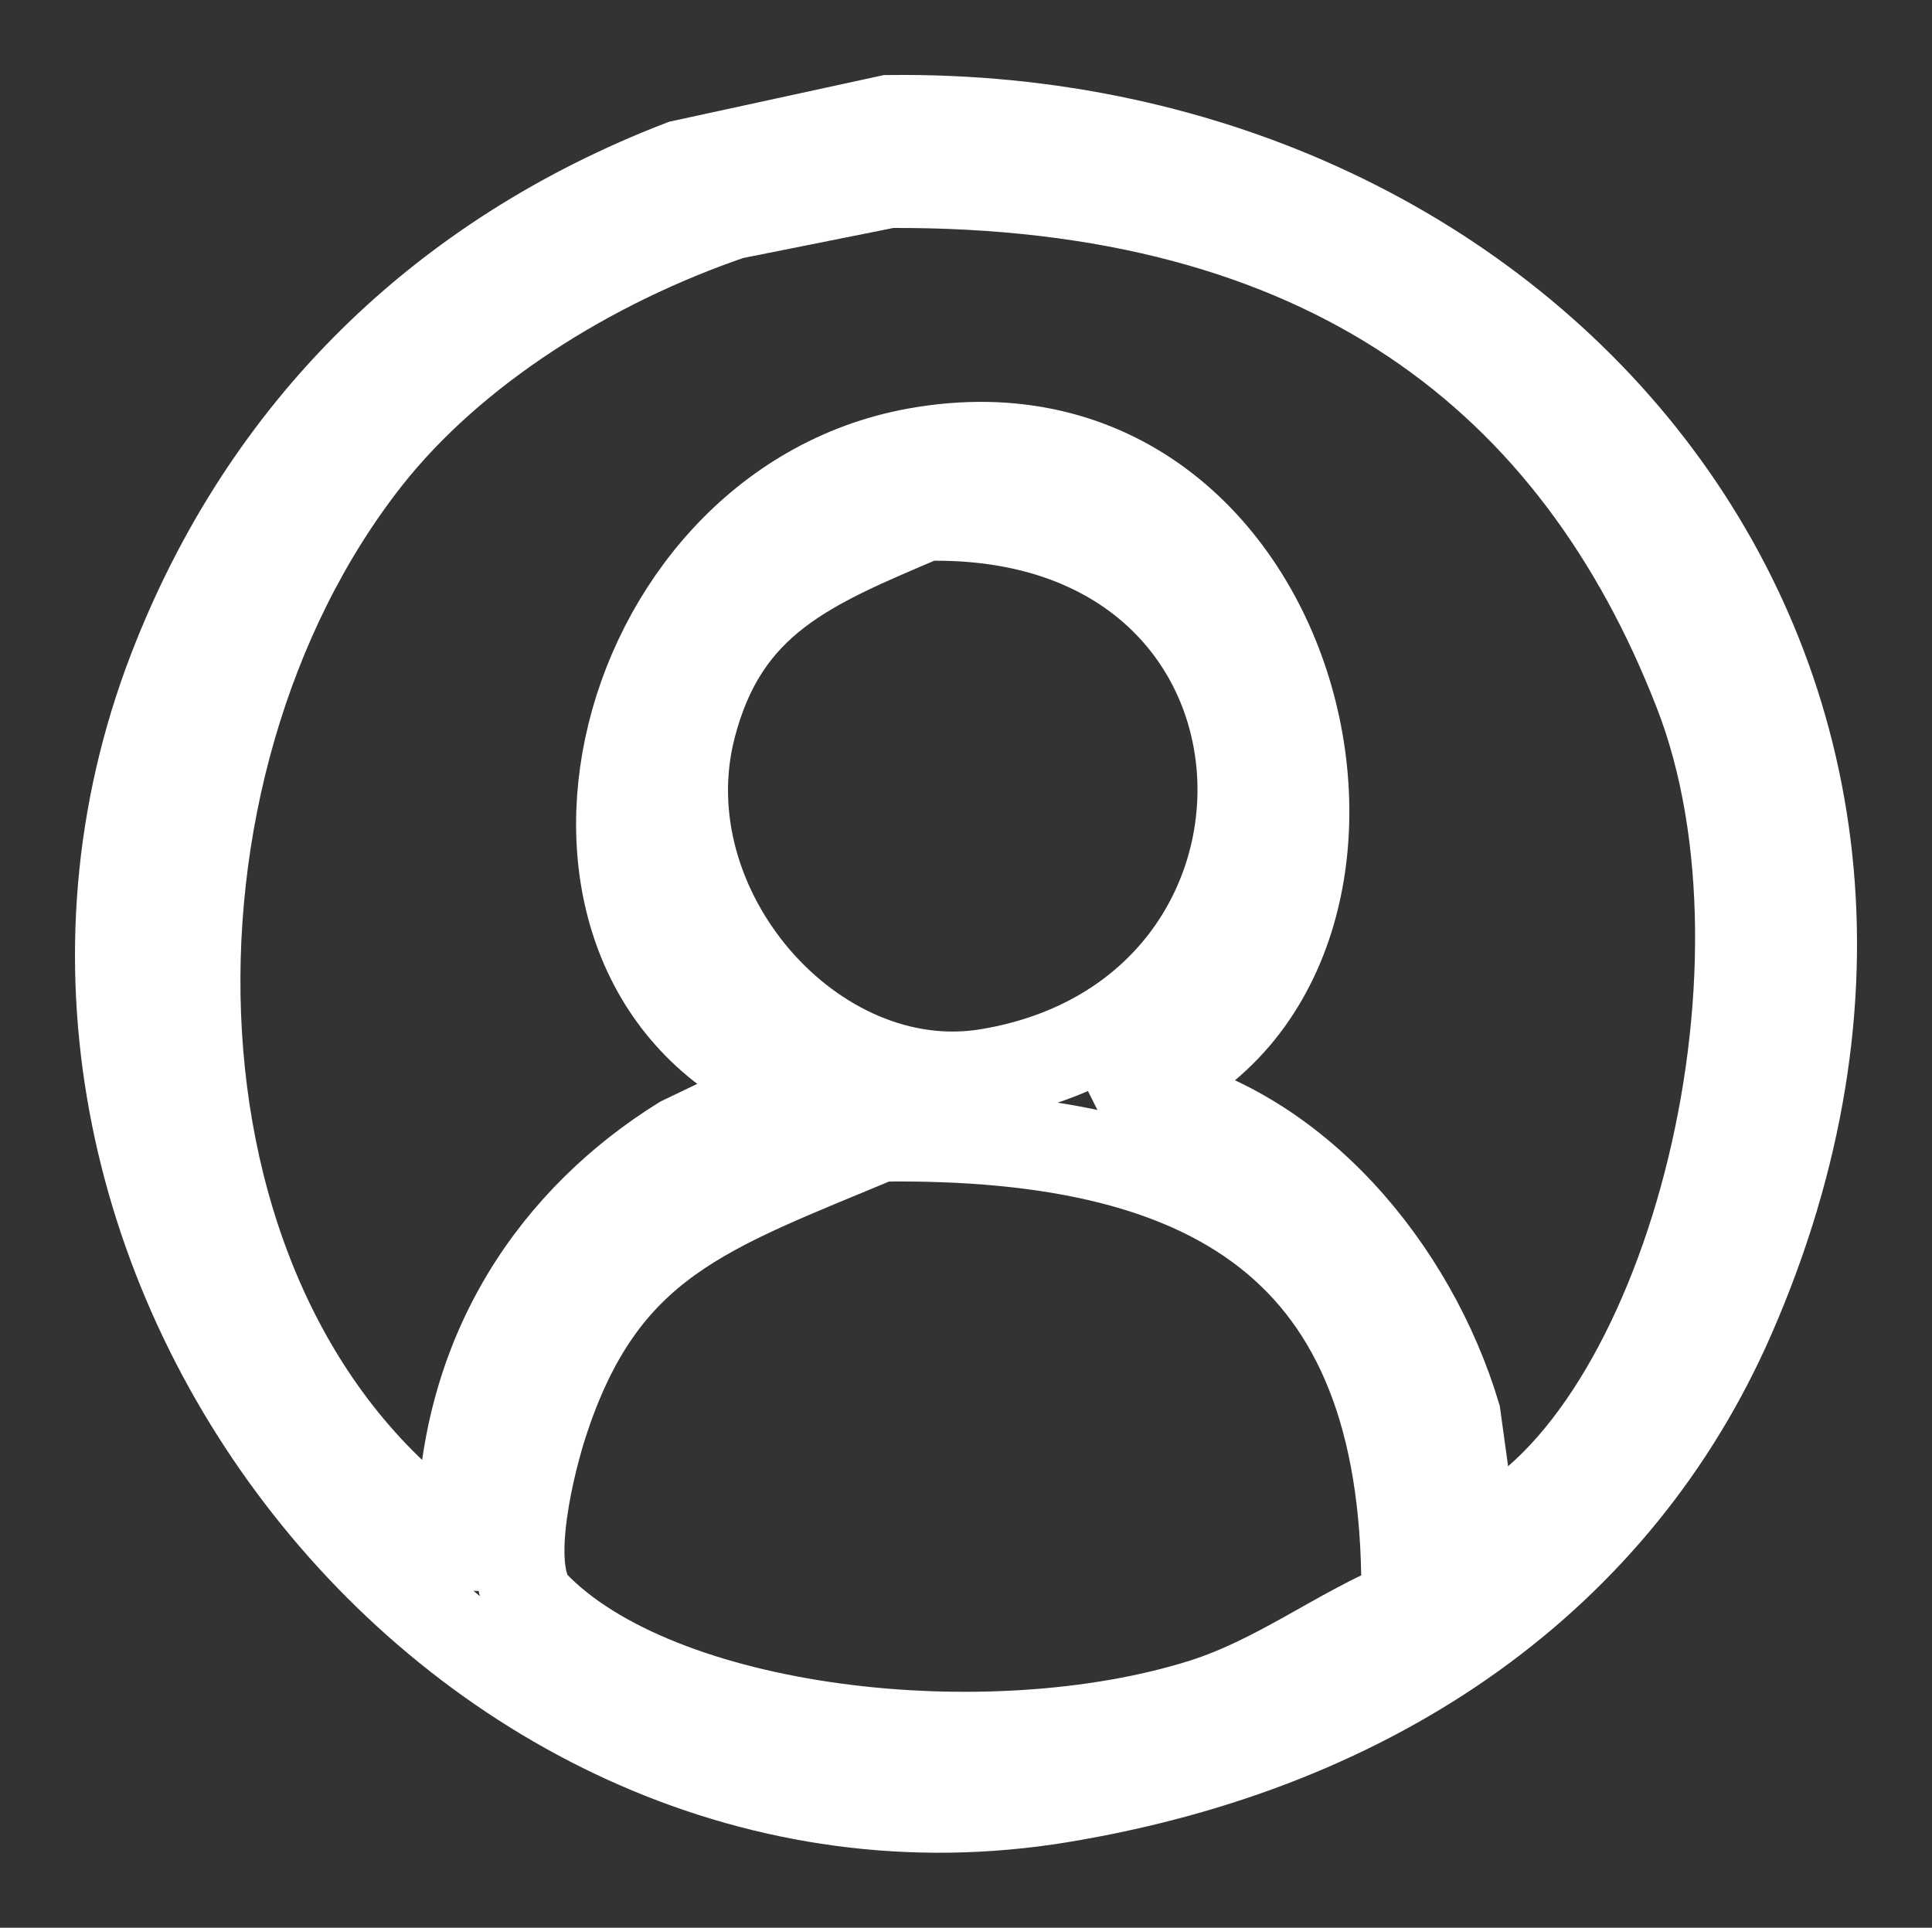
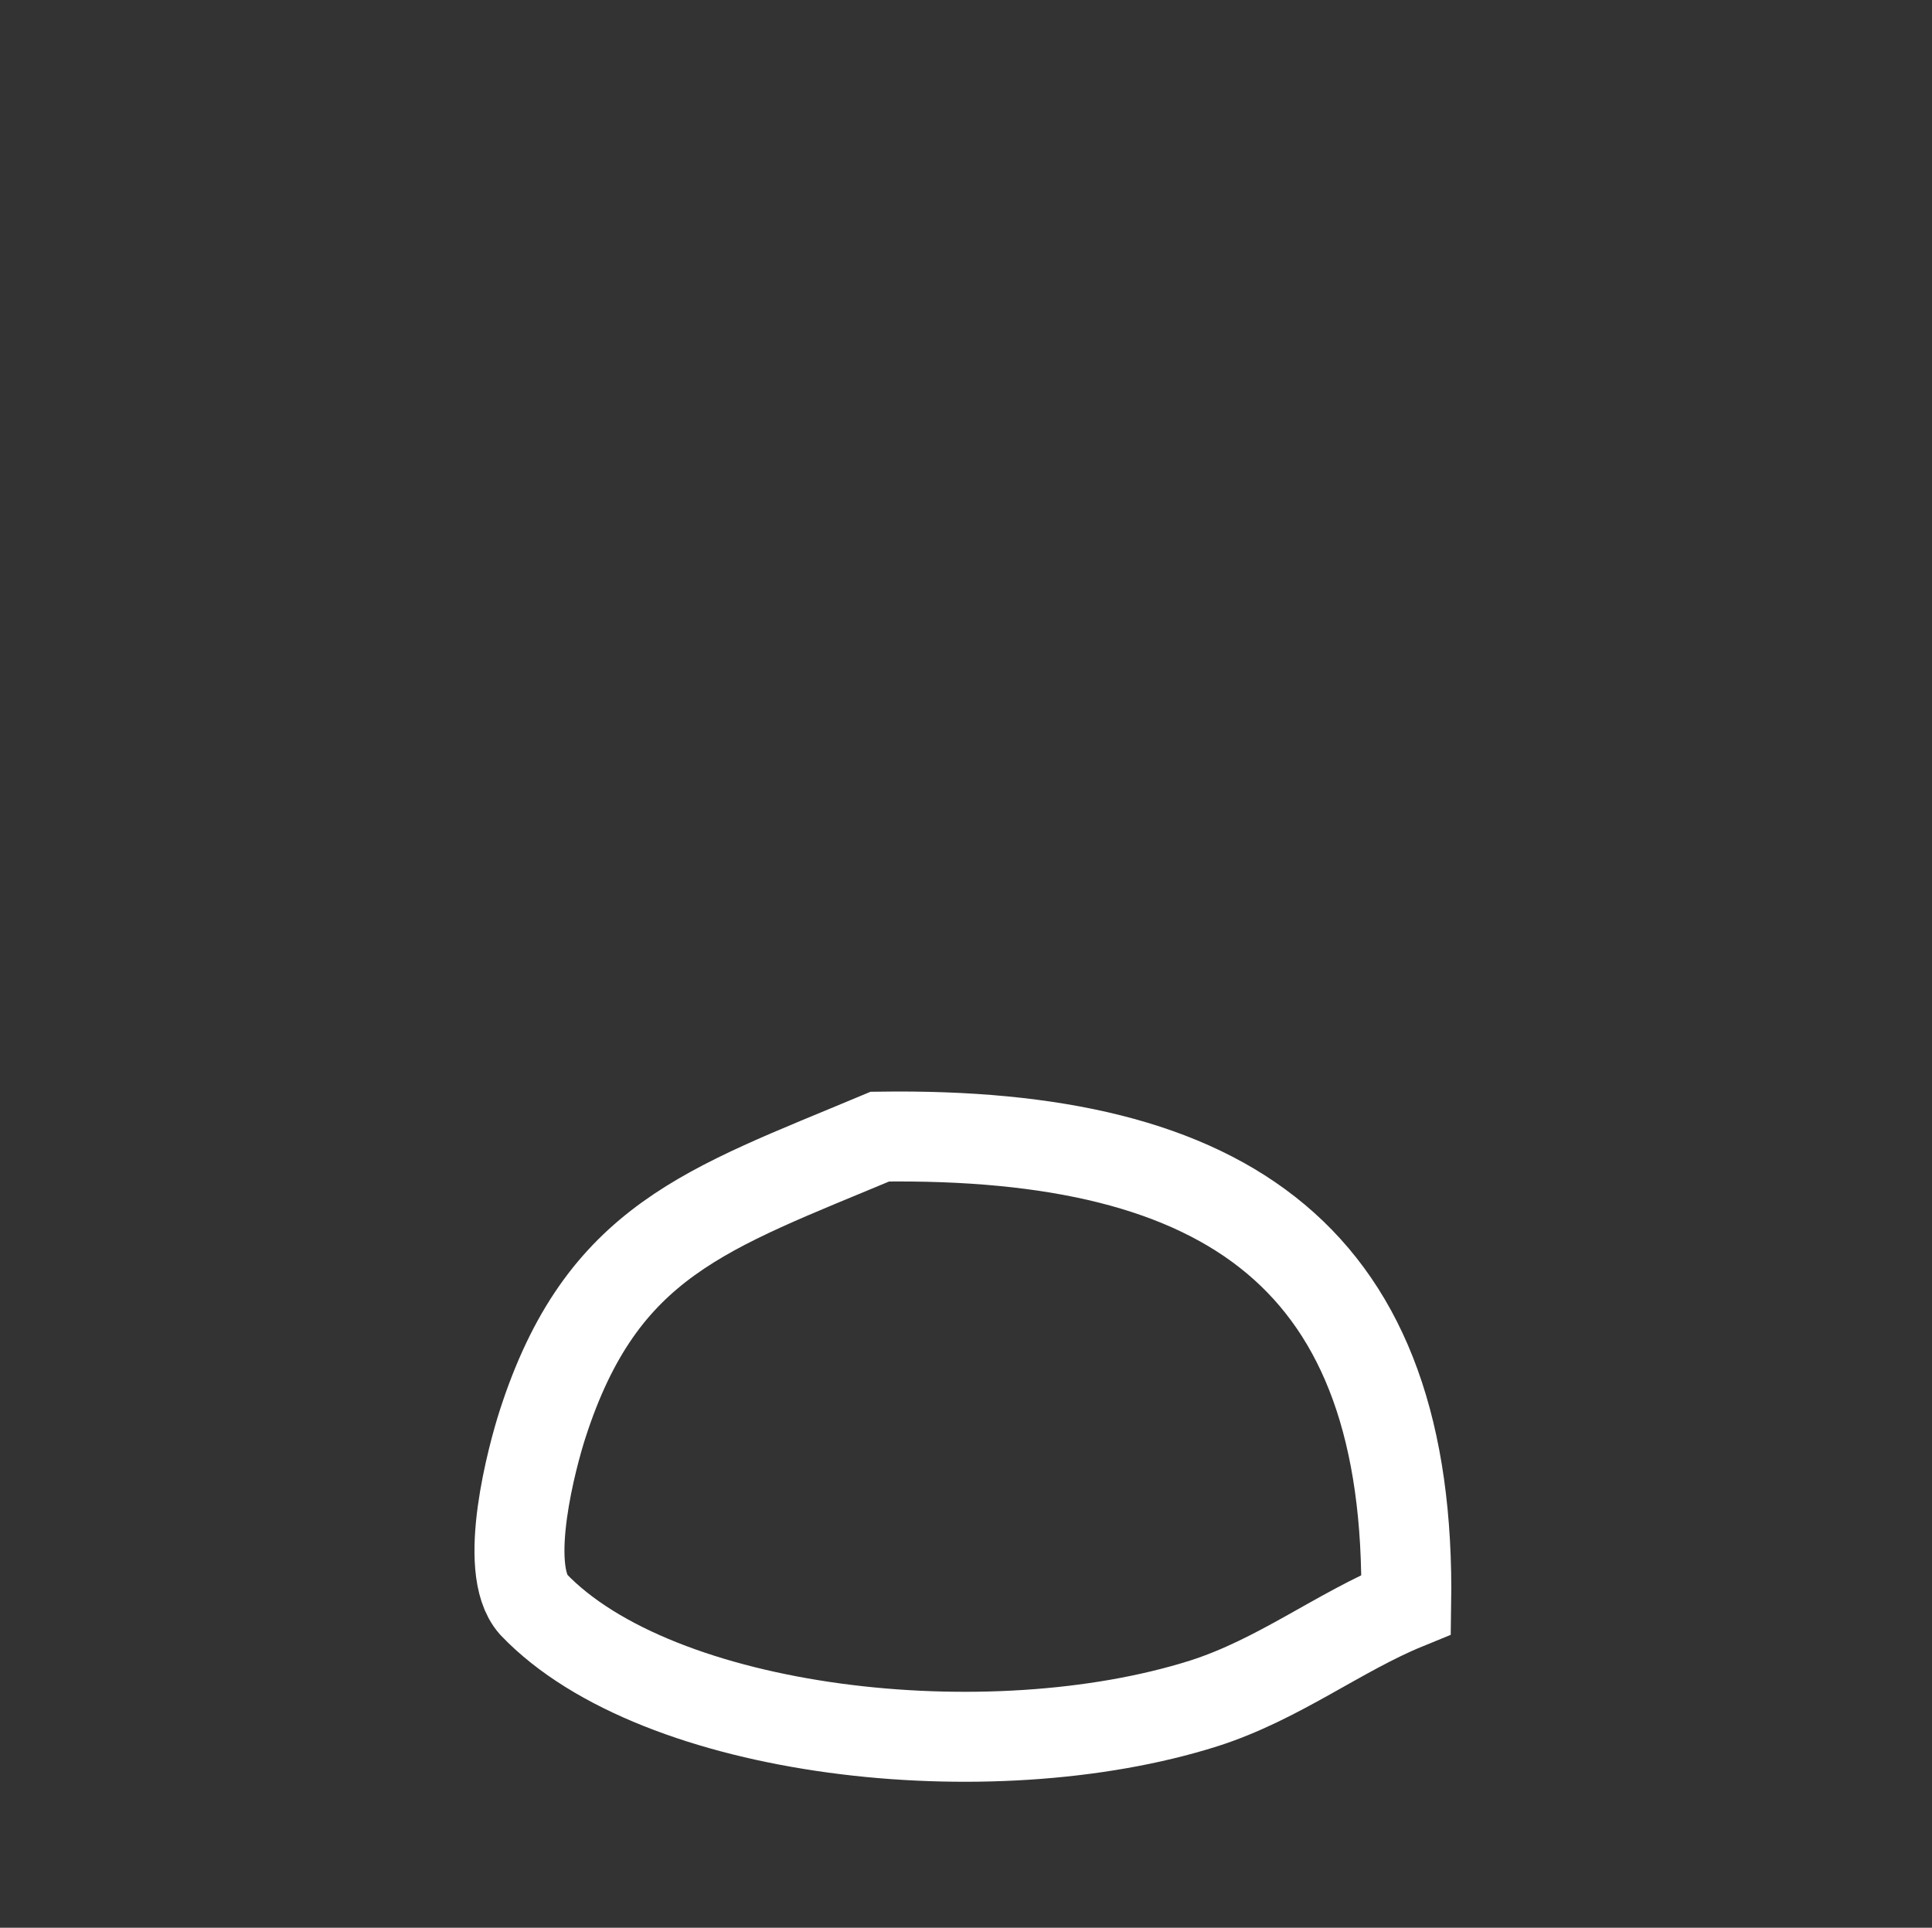
<svg xmlns="http://www.w3.org/2000/svg" id="Ebene_1" data-name="Ebene 1" viewBox="-20 -20 322.1 321.41">
  <rect x="-20" y="-20" width="322.1" height="321.41" fill="#333333" stroke="none" />
  <defs>
    <style>.cls-1{fill:none;fill-rule:evenodd;stroke:#fff;stroke-miterlimit:10;stroke-width:15px;}</style>
  </defs>
-   <path class="cls-1" d="M947.25,400.5c107.55-1.36,186.92,92.83,140.25,199.5-18.8,43-58.43,71.5-111.75,80.25C876.34,696.57,790.63,588.56,828,492c15.44-39.9,44.81-68.59,84.75-84Z" transform="translate(-819.06 -400.49)" />
-   <path class="cls-1" d="M947.25,411,921,416.25c-23.8,8.12-46.57,22.54-60.75,40.5-41,52-39.58,144.1,15,181.5H876c-.3-32.84,16.59-54.93,36.75-67.5l18.75-9c-49.24-19.32-30.94-96.47,20.25-105.75,65.75-11.92,87.52,85.66,36.75,105.75l.75,1.5c25.84,5.19,45.26,29.16,52.5,53.25l3,21.75,1.5-1.5c33.75-16.23,54.46-93.7,36-141C1062,443.73,1020.61,410.57,947.25,411Z" transform="translate(-819.06 -400.49)" />
-   <path class="cls-1" d="M953.25,466.5c-19.2,8.15-33.52,13.85-39,35.25-7.81,30.46,20.39,62.56,49.5,57.75C1023.23,549.67,1020.64,464.91,953.25,466.5Z" transform="translate(-819.06 -400.49)" />
  <path class="cls-1" d="M945.75,570c-28.88,12.11-46.36,17.26-56.25,48-1.63,5.06-6.81,24-1.5,30,20.71,21.67,76,27.81,111.75,16.5,12.52-4,22.47-11.89,33.75-16.5C1034.39,590.38,1003.93,569.18,945.75,570Z" transform="translate(-819.06 -400.49)" />
</svg>